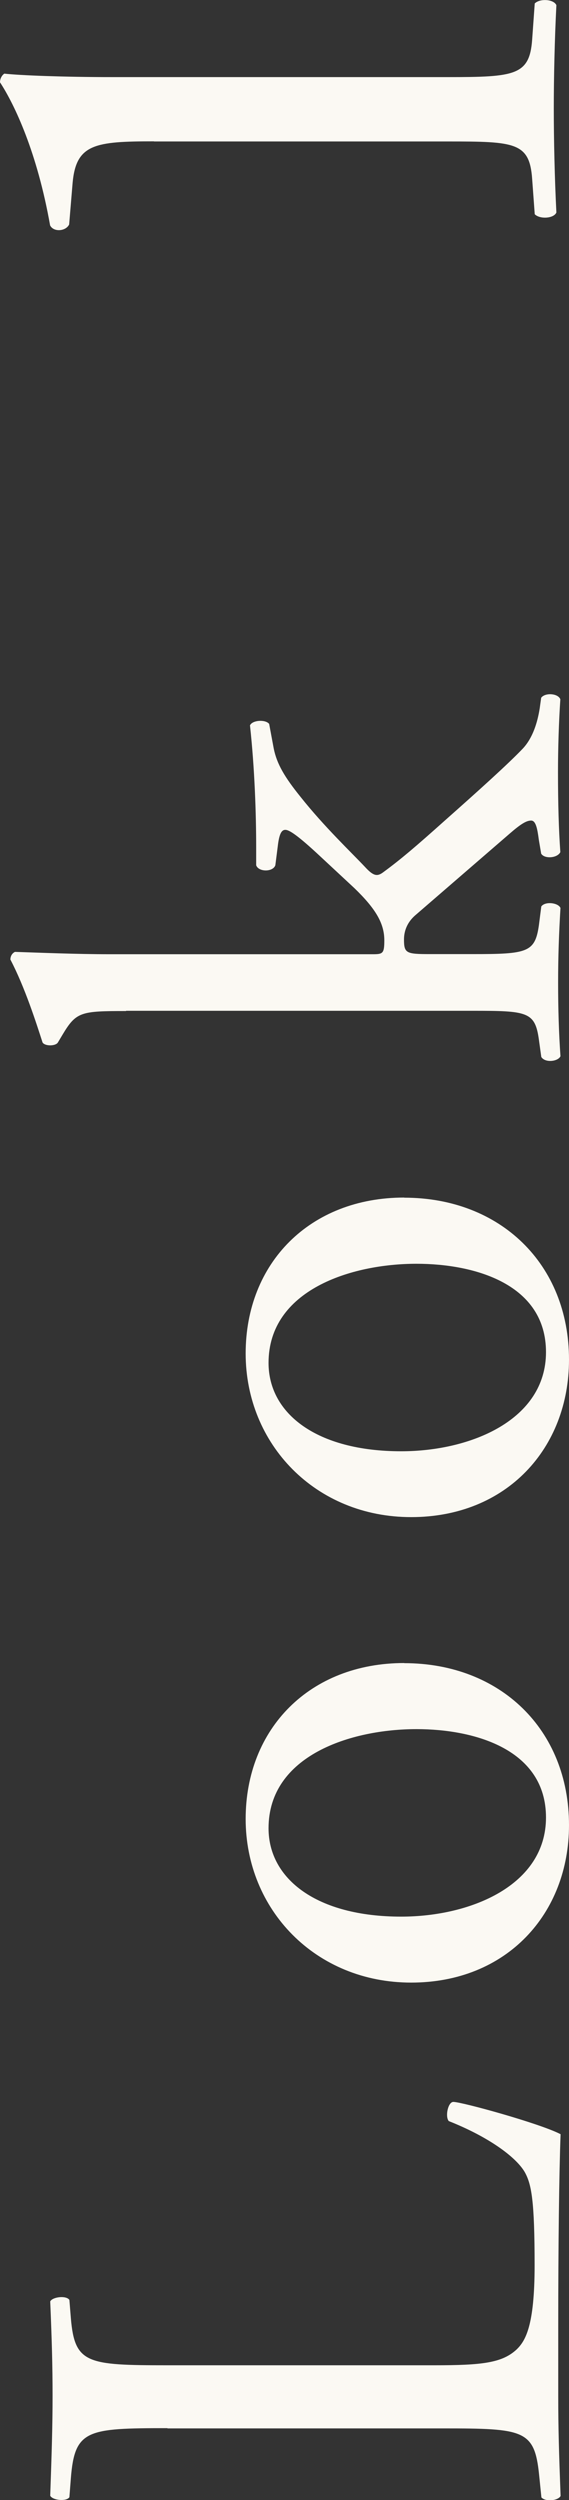
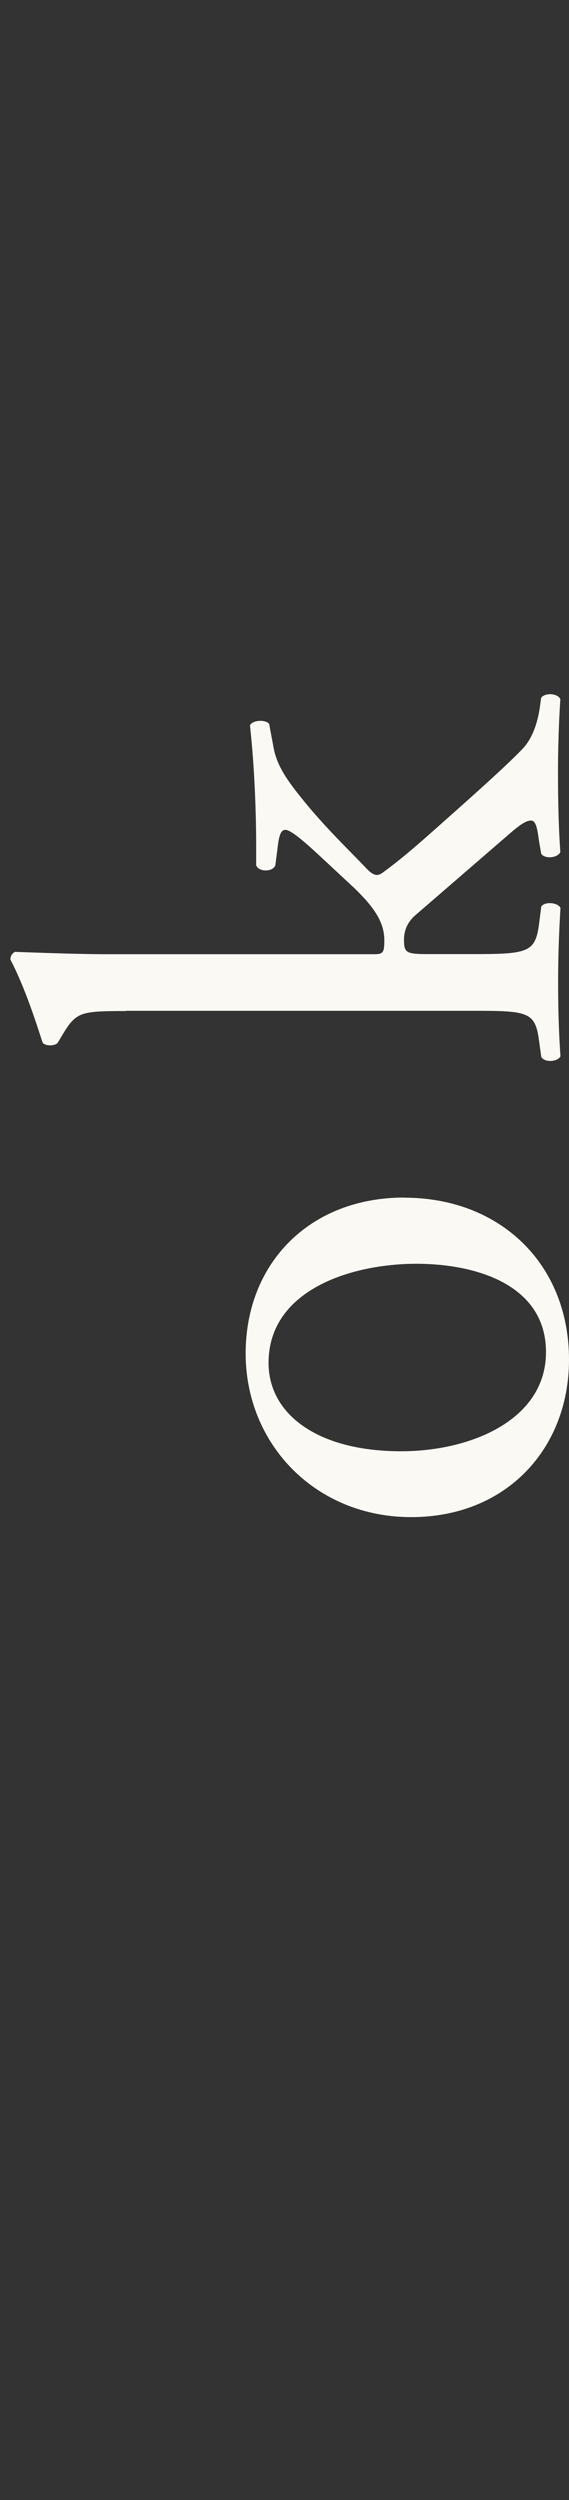
<svg xmlns="http://www.w3.org/2000/svg" id="_レイヤー_2" data-name="レイヤー 2" viewBox="0 0 46 202">
  <rect x="0" y="0" width="46" height="202" fill="#333333" stroke="none" />
  <defs>
    <style>
      .cls-1 {
        fill: #fbf9f3;
        stroke-width: 0px;
      }
    </style>
  </defs>
  <g id="txt">
    <g>
-       <path class="cls-1" d="M13.54,196.19c-6.51,0-7.5.12-7.81,4.03l-.12,1.55c-.25.37-1.36.25-1.55-.12.12-3.47.19-5.59.19-8.07s-.06-4.53-.19-7.63c.19-.37,1.3-.5,1.55-.12l.12,1.49c.31,3.66,1.3,3.79,7.81,3.79h21.56c3.9,0,5.51-.19,6.69-1.3.68-.68,1.43-1.86,1.43-6.76,0-5.27-.25-6.58-.81-7.57-.74-1.24-2.97-2.85-6.13-4.1-.31-.37-.06-1.55.37-1.55.68,0,7,1.74,8.67,2.61-.12,3.16-.19,9.06-.19,15.45v5.71c0,2.61.06,4.59.19,8.07-.19.37-1.18.5-1.55.12l-.19-1.86c-.37-3.6-1.24-3.72-7.74-3.72H13.54Z" />
-       <path class="cls-1" d="M32.68,134.38c7.74,0,13.32,5.34,13.32,13.09,0,7.14-5.02,12.72-12.76,12.72s-13.38-5.9-13.38-13.22,5.2-12.6,12.82-12.6ZM21.71,147.72c0,4.1,3.9,7.14,10.72,7.14,5.64,0,11.71-2.54,11.71-8.01s-5.7-7.14-10.47-7.14c-5.27,0-11.96,2.11-11.96,8.01Z" />
      <path class="cls-1" d="M32.68,96.77c7.74,0,13.32,5.34,13.32,13.09,0,7.14-5.02,12.72-12.76,12.72s-13.38-5.9-13.38-13.22,5.2-12.6,12.82-12.6ZM21.71,110.12c0,4.1,3.9,7.14,10.72,7.14,5.64,0,11.71-2.54,11.71-8.01s-5.7-7.14-10.47-7.14c-5.27,0-11.96,2.11-11.96,8.01Z" />
      <path class="cls-1" d="M10.19,81.69c-3.66,0-4.03.06-5.14,1.92l-.37.62c-.19.31-1.05.31-1.24,0-.5-1.55-1.43-4.47-2.6-6.7,0-.25.12-.5.37-.62,1.86.06,4.96.19,7.68.19h21.25c.81,0,.93-.06.93-1.12,0-1.36-.68-2.54-2.42-4.22l-2.73-2.54c-1.86-1.74-2.54-2.17-2.85-2.17s-.5.31-.62,1.37l-.19,1.49c-.19.56-1.36.56-1.55,0v-1.43c0-2.73-.12-6.39-.5-9.87.19-.43,1.24-.5,1.55-.12l.37,1.99c.25,1.24.87,2.3,2.17,3.91,1.92,2.42,4.15,4.53,5.2,5.65.68.74.99.81,1.49.43,1.43-1.05,2.6-2.05,4.96-4.16,2.73-2.42,5.14-4.59,6.32-5.83.81-.87,1.18-2.11,1.36-3.23l.12-.87c.31-.43,1.36-.37,1.55.12-.12,1.8-.19,3.91-.19,5.9,0,2.48.06,4.65.19,6.45-.25.5-1.3.56-1.55.12l-.19-1.12c-.12-.93-.25-1.55-.62-1.55s-.81.25-1.73,1.05l-7.68,6.64c-.62.56-.87,1.24-.87,1.92,0,1.12.19,1.18,2.11,1.18h3.41c4.46,0,5.08-.12,5.39-2.36l.19-1.49c.31-.43,1.36-.31,1.55.12-.12,2.05-.19,3.85-.19,6.02s.06,4.1.19,5.96c-.19.43-1.24.56-1.55.06l-.19-1.37c-.31-2.3-.93-2.36-5.39-2.36H10.19Z" />
-       <path class="cls-1" d="M12.45,11.42c-4.76,0-6.3.21-6.58,3.36l-.28,3.36c-.28.56-1.26.63-1.54.07C3.01,12.33,1.19,8.47,0,6.65c0-.28.14-.56.35-.7,1.26.14,4.76.28,8.74.28h27.14c5.39,0,6.58-.14,6.79-3.01l.21-2.94c.42-.42,1.54-.35,1.75.14-.14,2.73-.21,5.89-.21,8.34s.07,5.68.21,8.41c-.21.49-1.33.56-1.75.14l-.21-2.87c-.21-2.94-1.4-3.01-6.79-3.01H12.45Z" />
    </g>
  </g>
</svg>